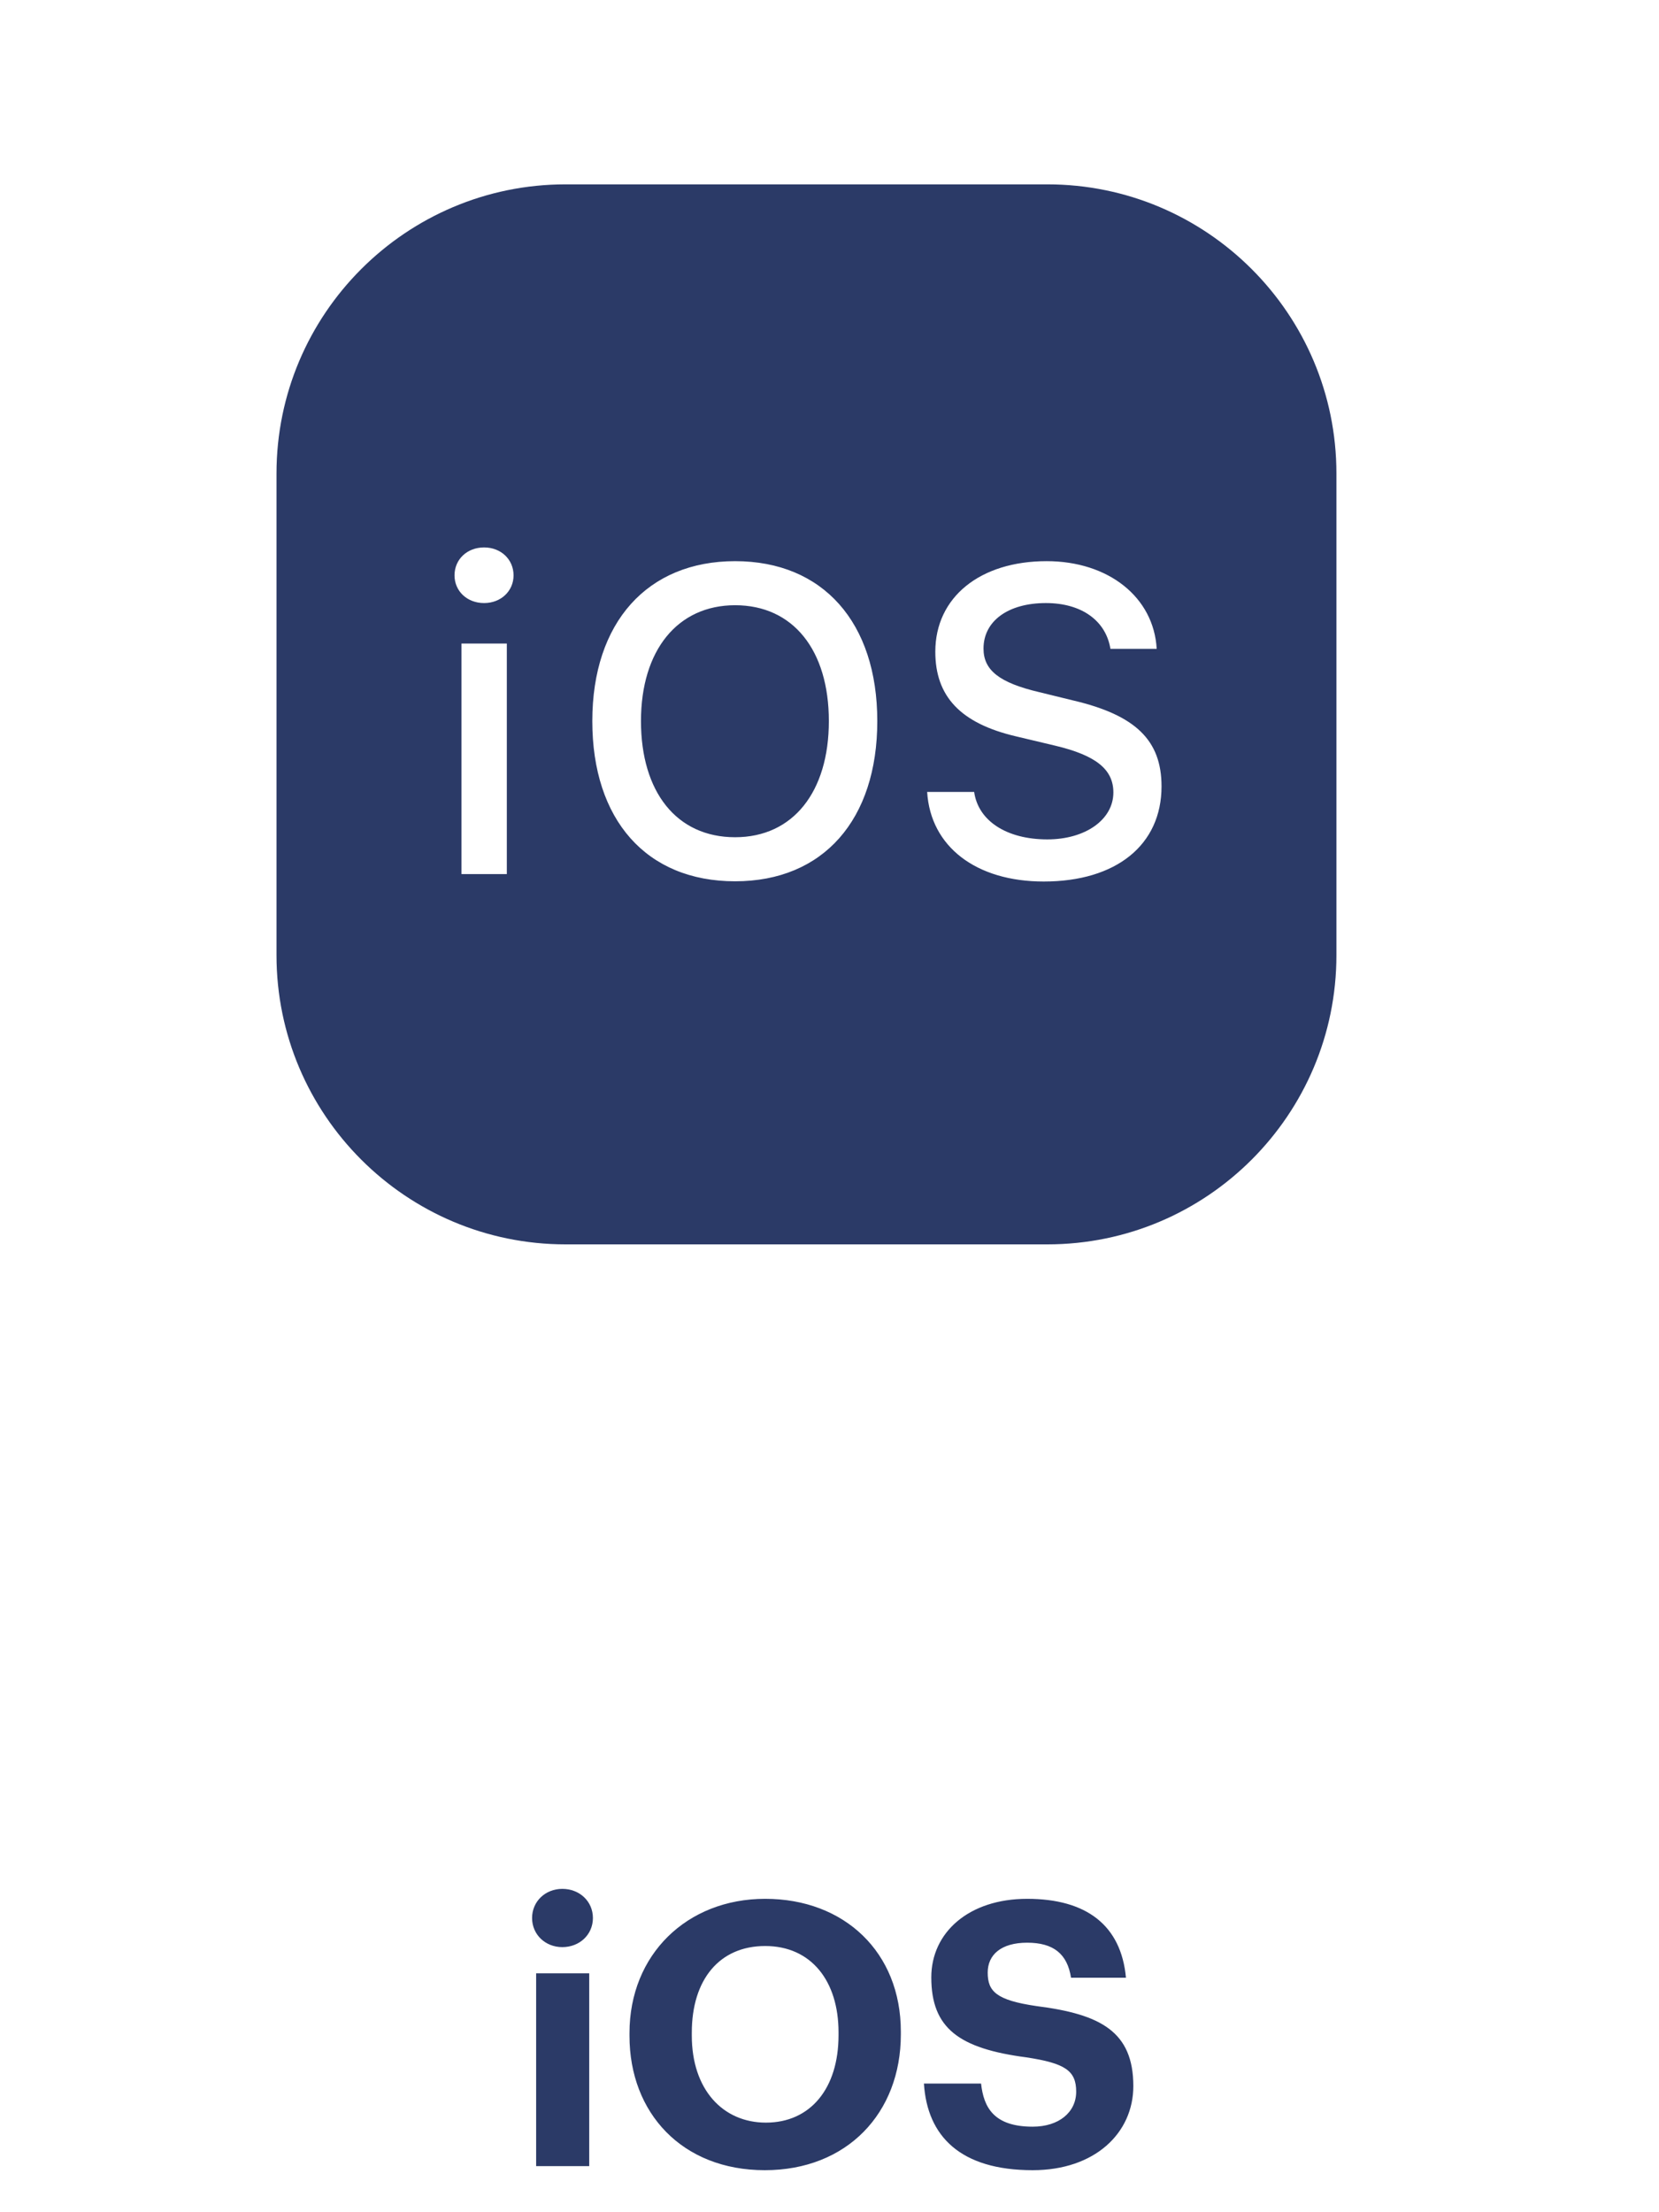
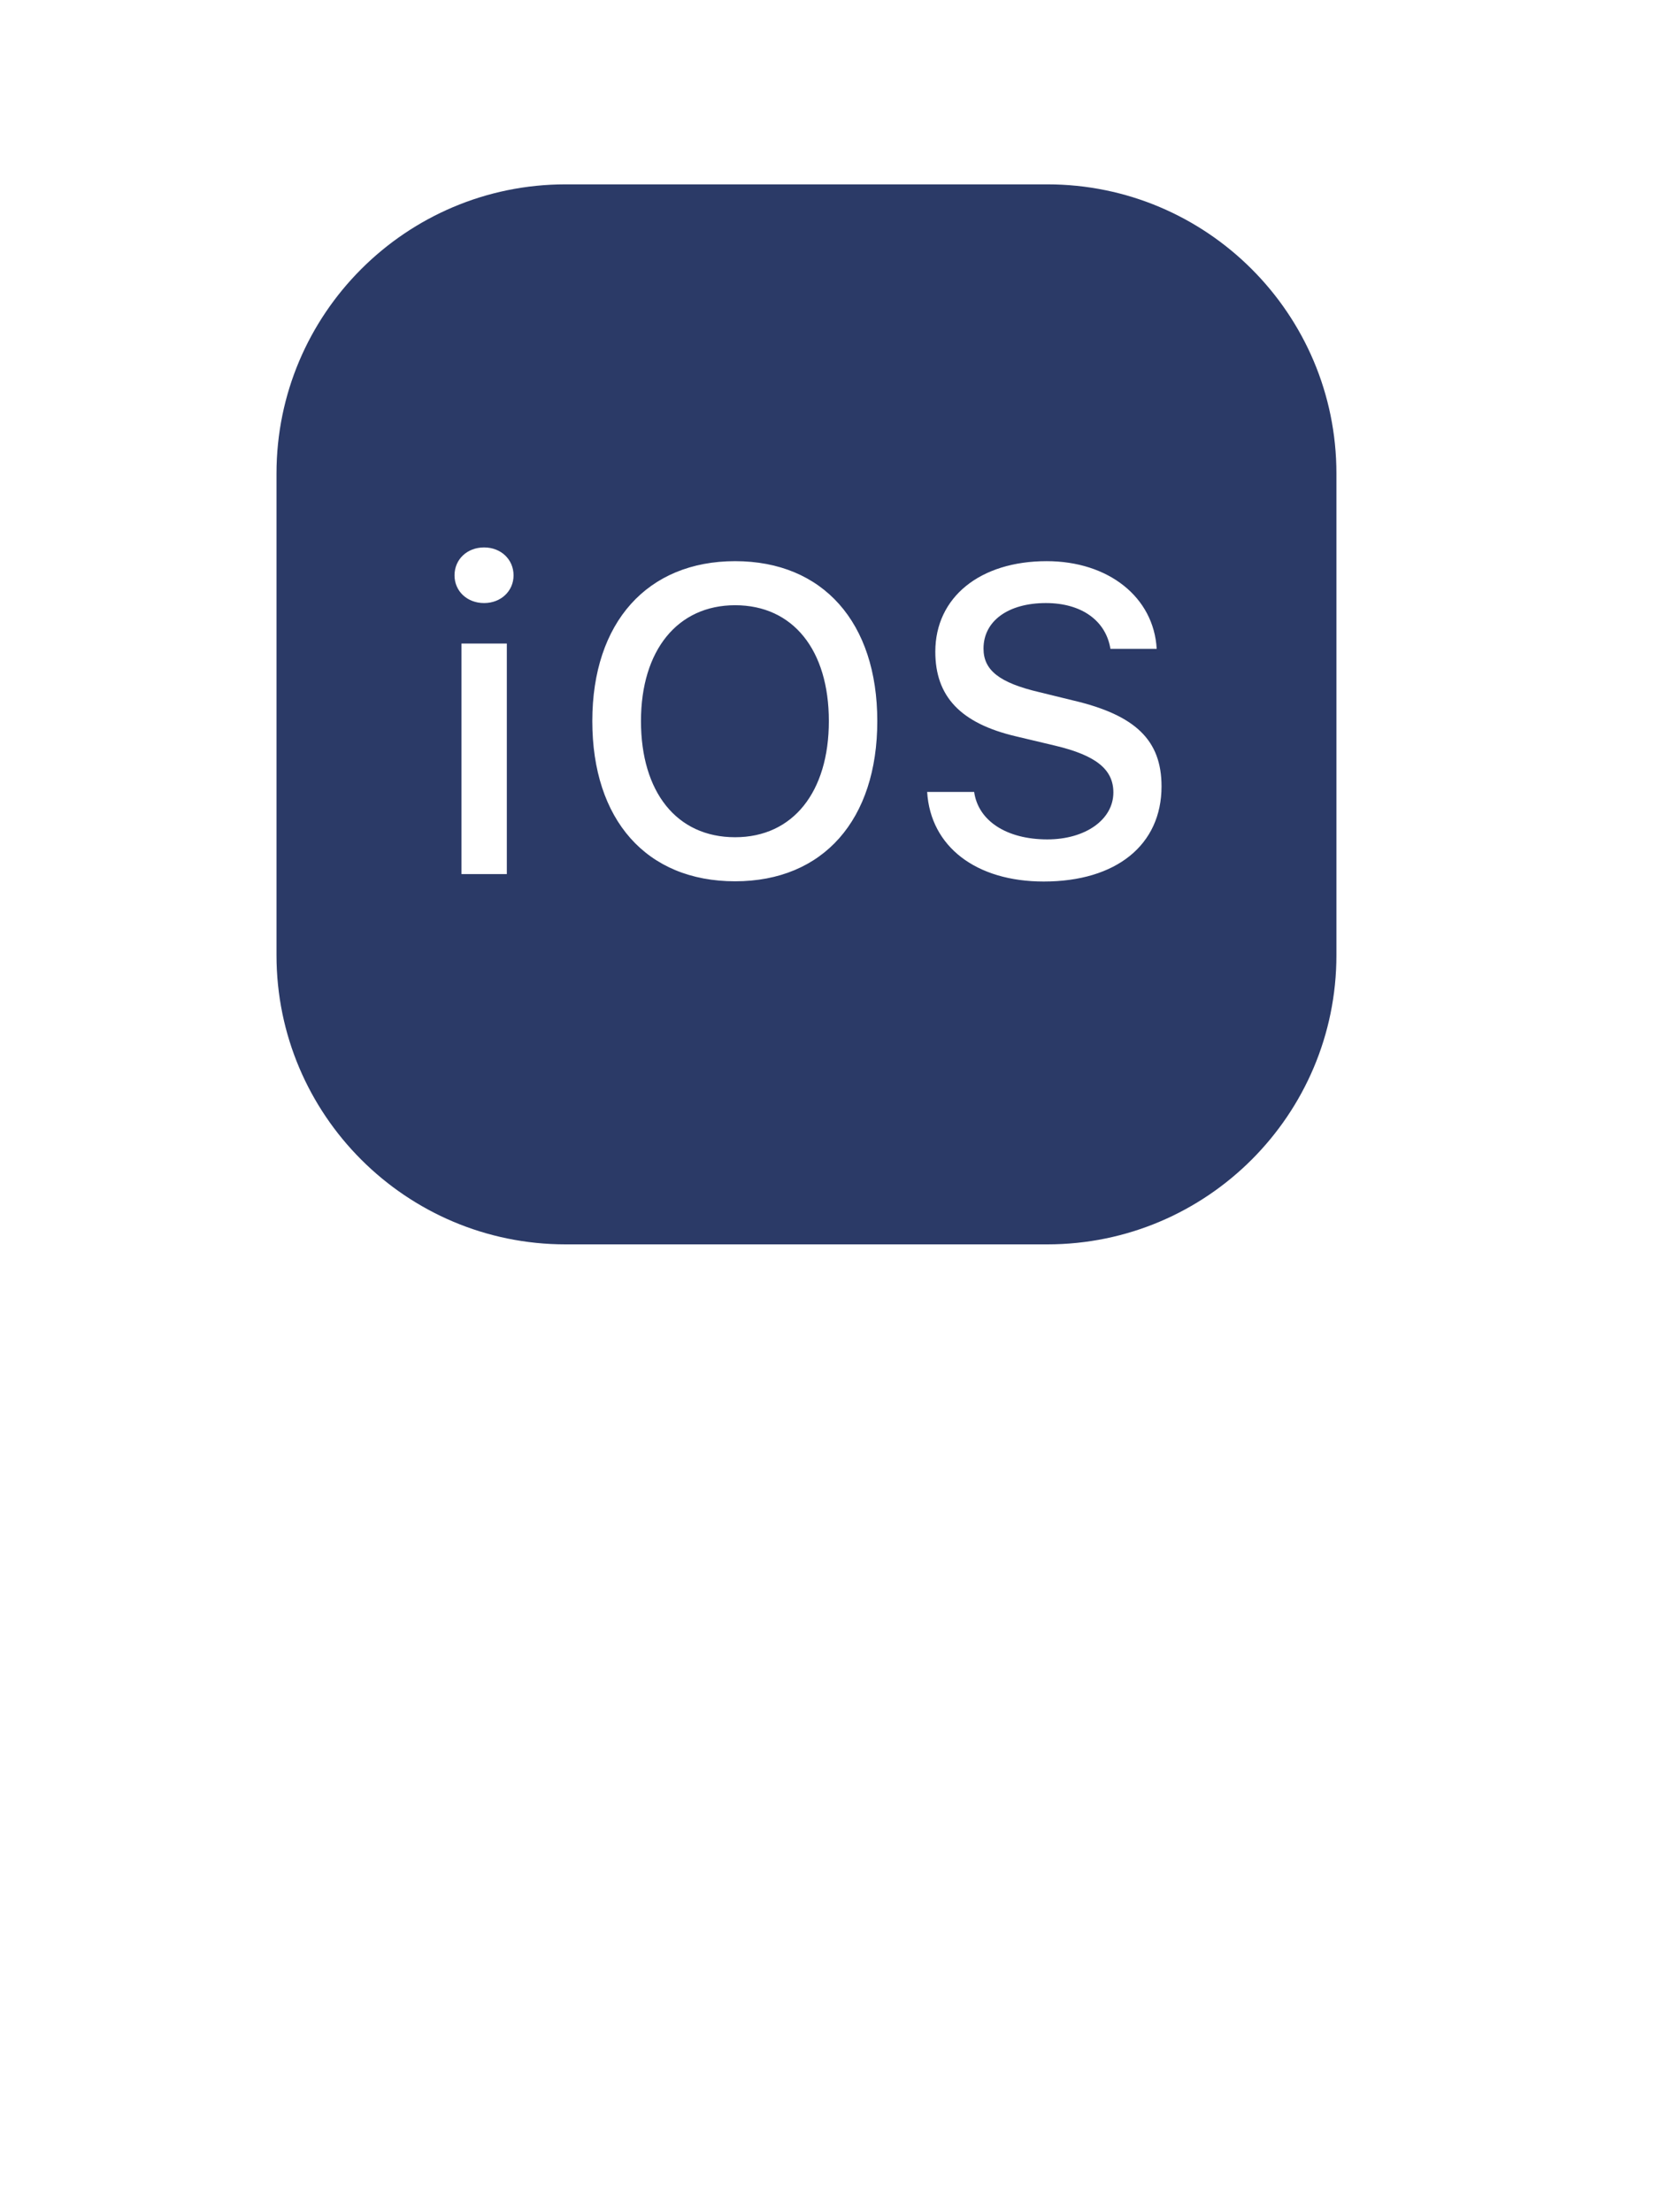
<svg xmlns="http://www.w3.org/2000/svg" width="36" height="48" viewBox="0 0 36 48" fill="none">
-   <path d="M12.202 42.248C11.834 42.248 11.546 41.976 11.546 41.616C11.546 41.256 11.834 40.984 12.202 40.984C12.578 40.984 12.866 41.256 12.866 41.616C12.866 41.976 12.578 42.248 12.202 42.248ZM11.634 47V42.816H12.786V47H11.634ZM16.596 47.088C14.804 47.088 13.66 45.848 13.66 44.176V44.112C13.66 42.408 14.908 41.2 16.604 41.2C18.324 41.2 19.548 42.36 19.548 44.08V44.144C19.548 45.848 18.38 47.088 16.596 47.088ZM16.62 46.056C17.588 46.056 18.196 45.312 18.196 44.16V44.096C18.196 42.984 17.604 42.224 16.604 42.224C15.612 42.224 15.012 42.952 15.012 44.104V44.168C15.012 45.336 15.684 46.056 16.62 46.056ZM22.409 47.088C20.841 47.088 20.121 46.352 20.049 45.208H21.289C21.345 45.72 21.561 46.144 22.409 46.144C22.977 46.144 23.353 45.832 23.353 45.384C23.353 44.928 23.113 44.768 22.273 44.64C20.809 44.448 20.209 44.008 20.209 42.904C20.209 41.928 21.025 41.2 22.289 41.2C23.577 41.2 24.329 41.776 24.433 42.912H23.241C23.161 42.392 22.857 42.152 22.289 42.152C21.721 42.152 21.433 42.416 21.433 42.8C21.433 43.208 21.617 43.4 22.497 43.528C23.881 43.704 24.593 44.08 24.593 45.264C24.593 46.28 23.761 47.088 22.409 47.088Z" fill="#2B3A67" />
  <path d="M12.273 4C8.812 4 6 6.812 6 10.273V20.727C6 24.188 8.812 27 12.273 27H22.727C26.188 27 29 24.188 29 20.727V10.273C29 6.812 26.188 4 22.727 4H12.273ZM10.505 11.878C10.871 11.878 11.144 12.139 11.144 12.484C11.144 12.824 10.871 13.085 10.505 13.085C10.134 13.085 9.863 12.824 9.863 12.484C9.863 12.139 10.134 11.878 10.505 11.878ZM15.952 12.176C17.86 12.176 19.037 13.508 19.037 15.646C19.037 17.779 17.871 19.122 15.952 19.122C14.023 19.122 12.853 17.784 12.853 15.646C12.853 13.503 14.05 12.176 15.952 12.176ZM22.712 12.176C24.055 12.176 25.037 12.959 25.1 14.078H24.096C23.997 13.466 23.469 13.085 22.696 13.085C21.88 13.085 21.342 13.472 21.342 14.073C21.342 14.543 21.687 14.815 22.555 15.019L23.282 15.197C24.646 15.516 25.205 16.065 25.205 17.063C25.205 18.333 24.222 19.127 22.649 19.127C21.18 19.127 20.192 18.37 20.119 17.183H21.139C21.227 17.811 21.844 18.213 22.727 18.213C23.553 18.213 24.16 17.784 24.16 17.194C24.16 16.692 23.778 16.389 22.9 16.18L22.042 15.976C20.845 15.694 20.296 15.113 20.296 14.141C20.296 12.96 21.264 12.176 22.712 12.176ZM15.952 13.132C14.703 13.132 13.909 14.109 13.909 15.646C13.909 17.178 14.677 18.166 15.952 18.166C17.212 18.166 17.986 17.178 17.986 15.646C17.986 14.109 17.212 13.132 15.952 13.132ZM10.014 13.963H10.998V18.966H10.014V13.963Z" fill="#2B3A67" />
</svg>